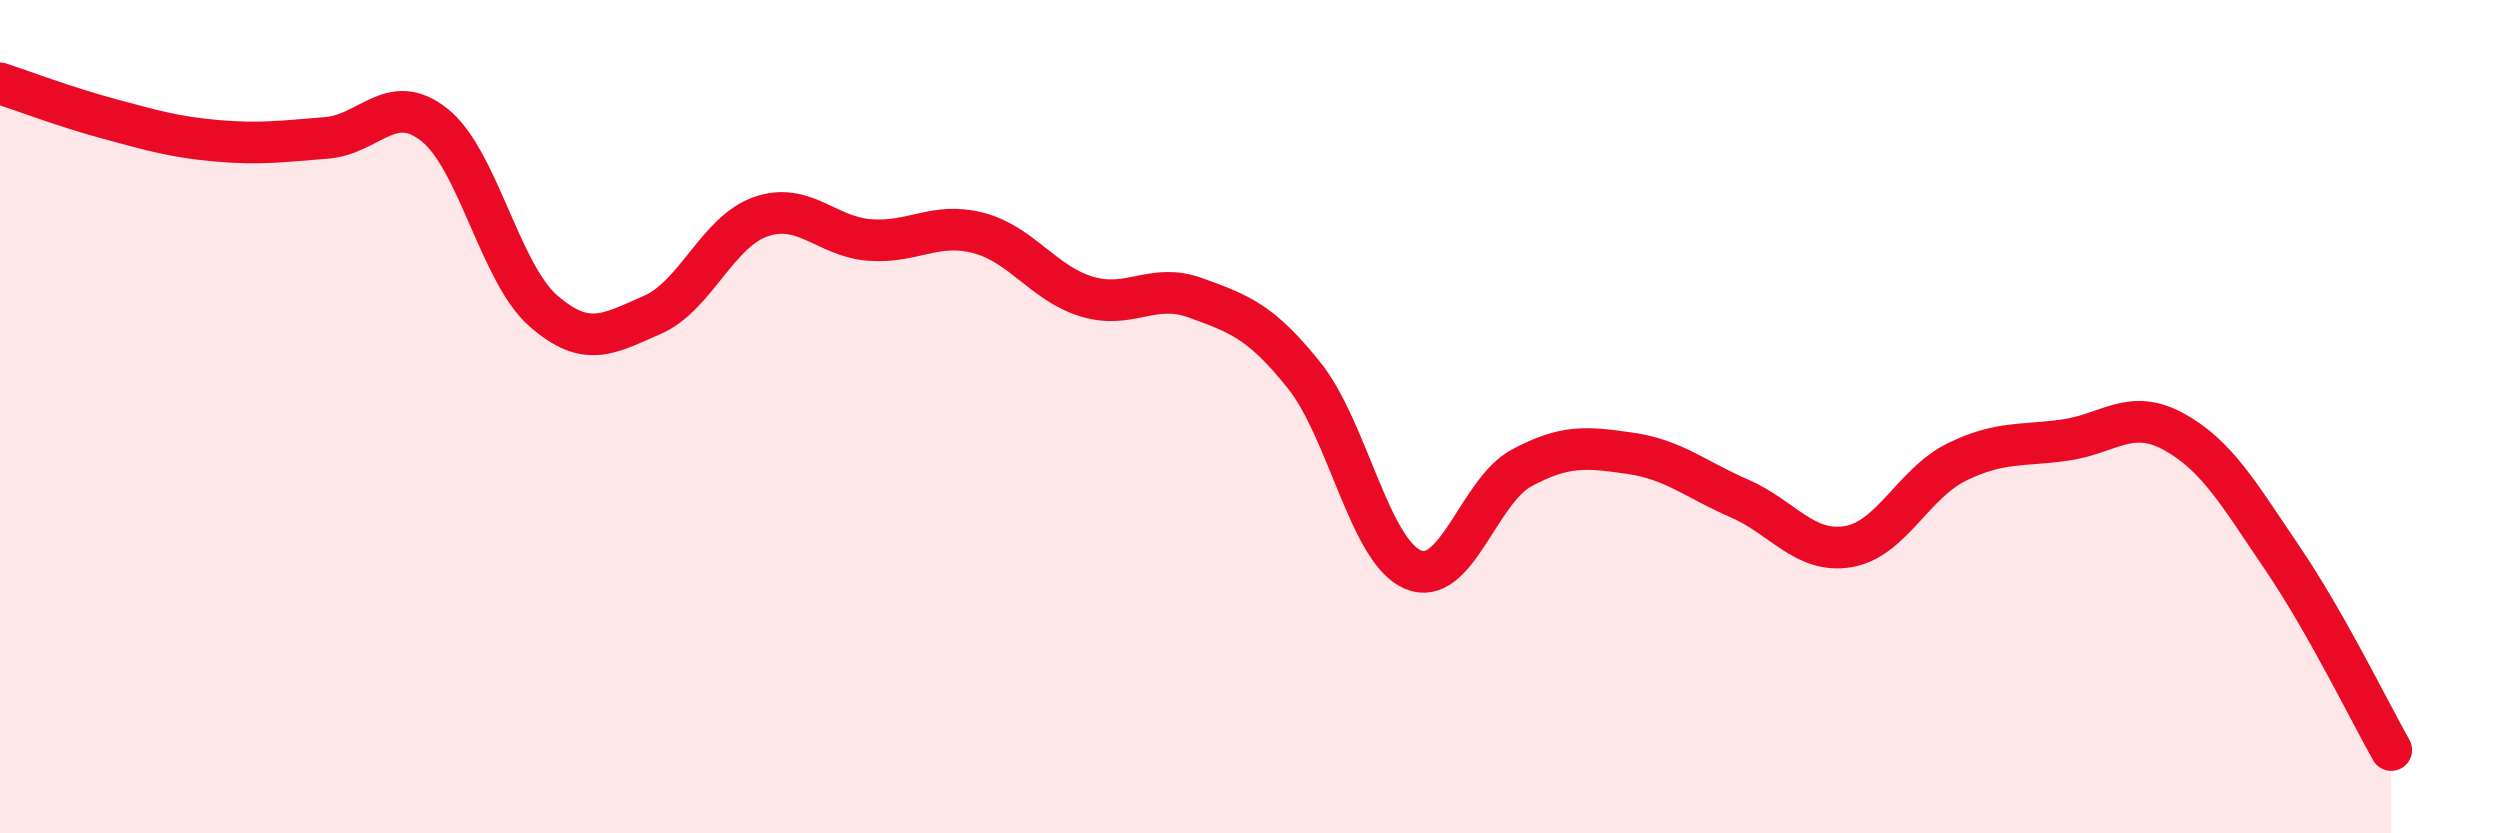
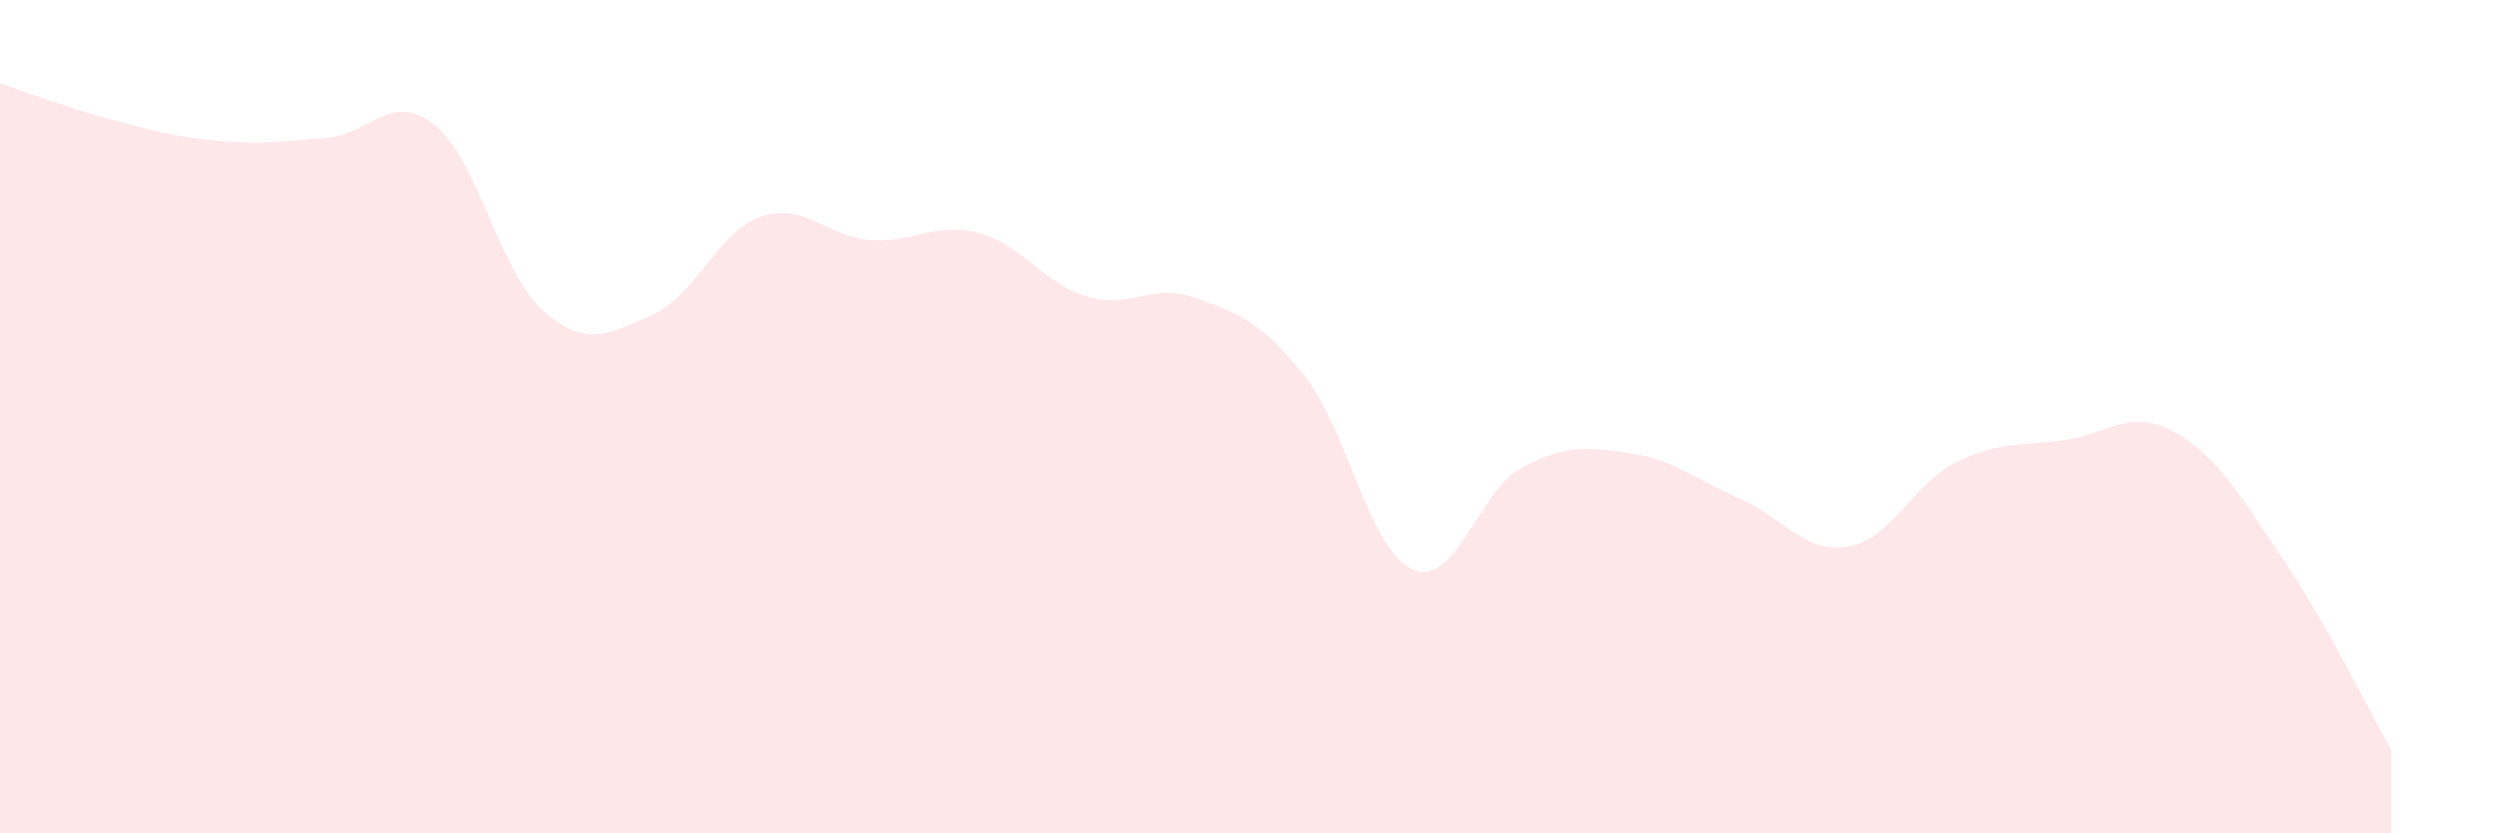
<svg xmlns="http://www.w3.org/2000/svg" width="60" height="20" viewBox="0 0 60 20">
  <path d="M 0,2 C 0.52,2.17 1.57,2.57 2.61,2.85 C 3.65,3.13 4.18,3.29 5.22,3.38 C 6.26,3.47 6.79,3.39 7.83,3.31 C 8.87,3.23 9.39,2.17 10.43,3 C 11.47,3.83 12,6.55 13.04,7.46 C 14.08,8.37 14.61,8.01 15.65,7.56 C 16.69,7.11 17.22,5.56 18.26,5.2 C 19.3,4.84 19.83,5.68 20.87,5.76 C 21.91,5.84 22.44,5.32 23.48,5.59 C 24.52,5.86 25.05,6.81 26.09,7.12 C 27.13,7.43 27.66,6.77 28.7,7.15 C 29.74,7.53 30.26,7.71 31.3,9.01 C 32.34,10.31 32.87,13.23 33.91,13.67 C 34.95,14.11 35.48,11.79 36.52,11.23 C 37.56,10.67 38.09,10.73 39.13,10.88 C 40.17,11.03 40.7,11.51 41.74,11.96 C 42.78,12.41 43.31,13.29 44.35,13.12 C 45.39,12.95 45.92,11.6 46.96,11.09 C 48,10.58 48.53,10.71 49.57,10.56 C 50.61,10.41 51.13,9.79 52.17,10.36 C 53.21,10.93 53.74,11.87 54.78,13.4 C 55.82,14.93 56.87,17.08 57.39,18L57.39 20L0 20Z" fill="#EB0A25" opacity="0.1" stroke-linecap="round" stroke-linejoin="round" />
-   <path d="M 0,2 C 0.52,2.17 1.57,2.57 2.61,2.85 C 3.65,3.13 4.18,3.29 5.22,3.38 C 6.26,3.47 6.79,3.39 7.83,3.31 C 8.87,3.23 9.39,2.17 10.43,3 C 11.47,3.83 12,6.55 13.04,7.46 C 14.08,8.37 14.61,8.01 15.65,7.56 C 16.69,7.11 17.22,5.56 18.26,5.2 C 19.3,4.84 19.83,5.68 20.87,5.76 C 21.91,5.84 22.44,5.32 23.48,5.59 C 24.52,5.86 25.05,6.81 26.09,7.12 C 27.13,7.43 27.66,6.77 28.7,7.15 C 29.74,7.53 30.26,7.71 31.3,9.01 C 32.34,10.31 32.87,13.23 33.91,13.67 C 34.95,14.11 35.48,11.79 36.52,11.23 C 37.56,10.67 38.09,10.73 39.13,10.88 C 40.17,11.03 40.7,11.51 41.74,11.96 C 42.78,12.41 43.31,13.29 44.35,13.12 C 45.39,12.95 45.92,11.6 46.96,11.09 C 48,10.58 48.53,10.71 49.57,10.56 C 50.61,10.41 51.13,9.79 52.17,10.36 C 53.21,10.93 53.74,11.87 54.78,13.4 C 55.82,14.93 56.87,17.08 57.39,18" stroke="#EB0A25" stroke-width="1" fill="none" stroke-linecap="round" stroke-linejoin="round" />
</svg>